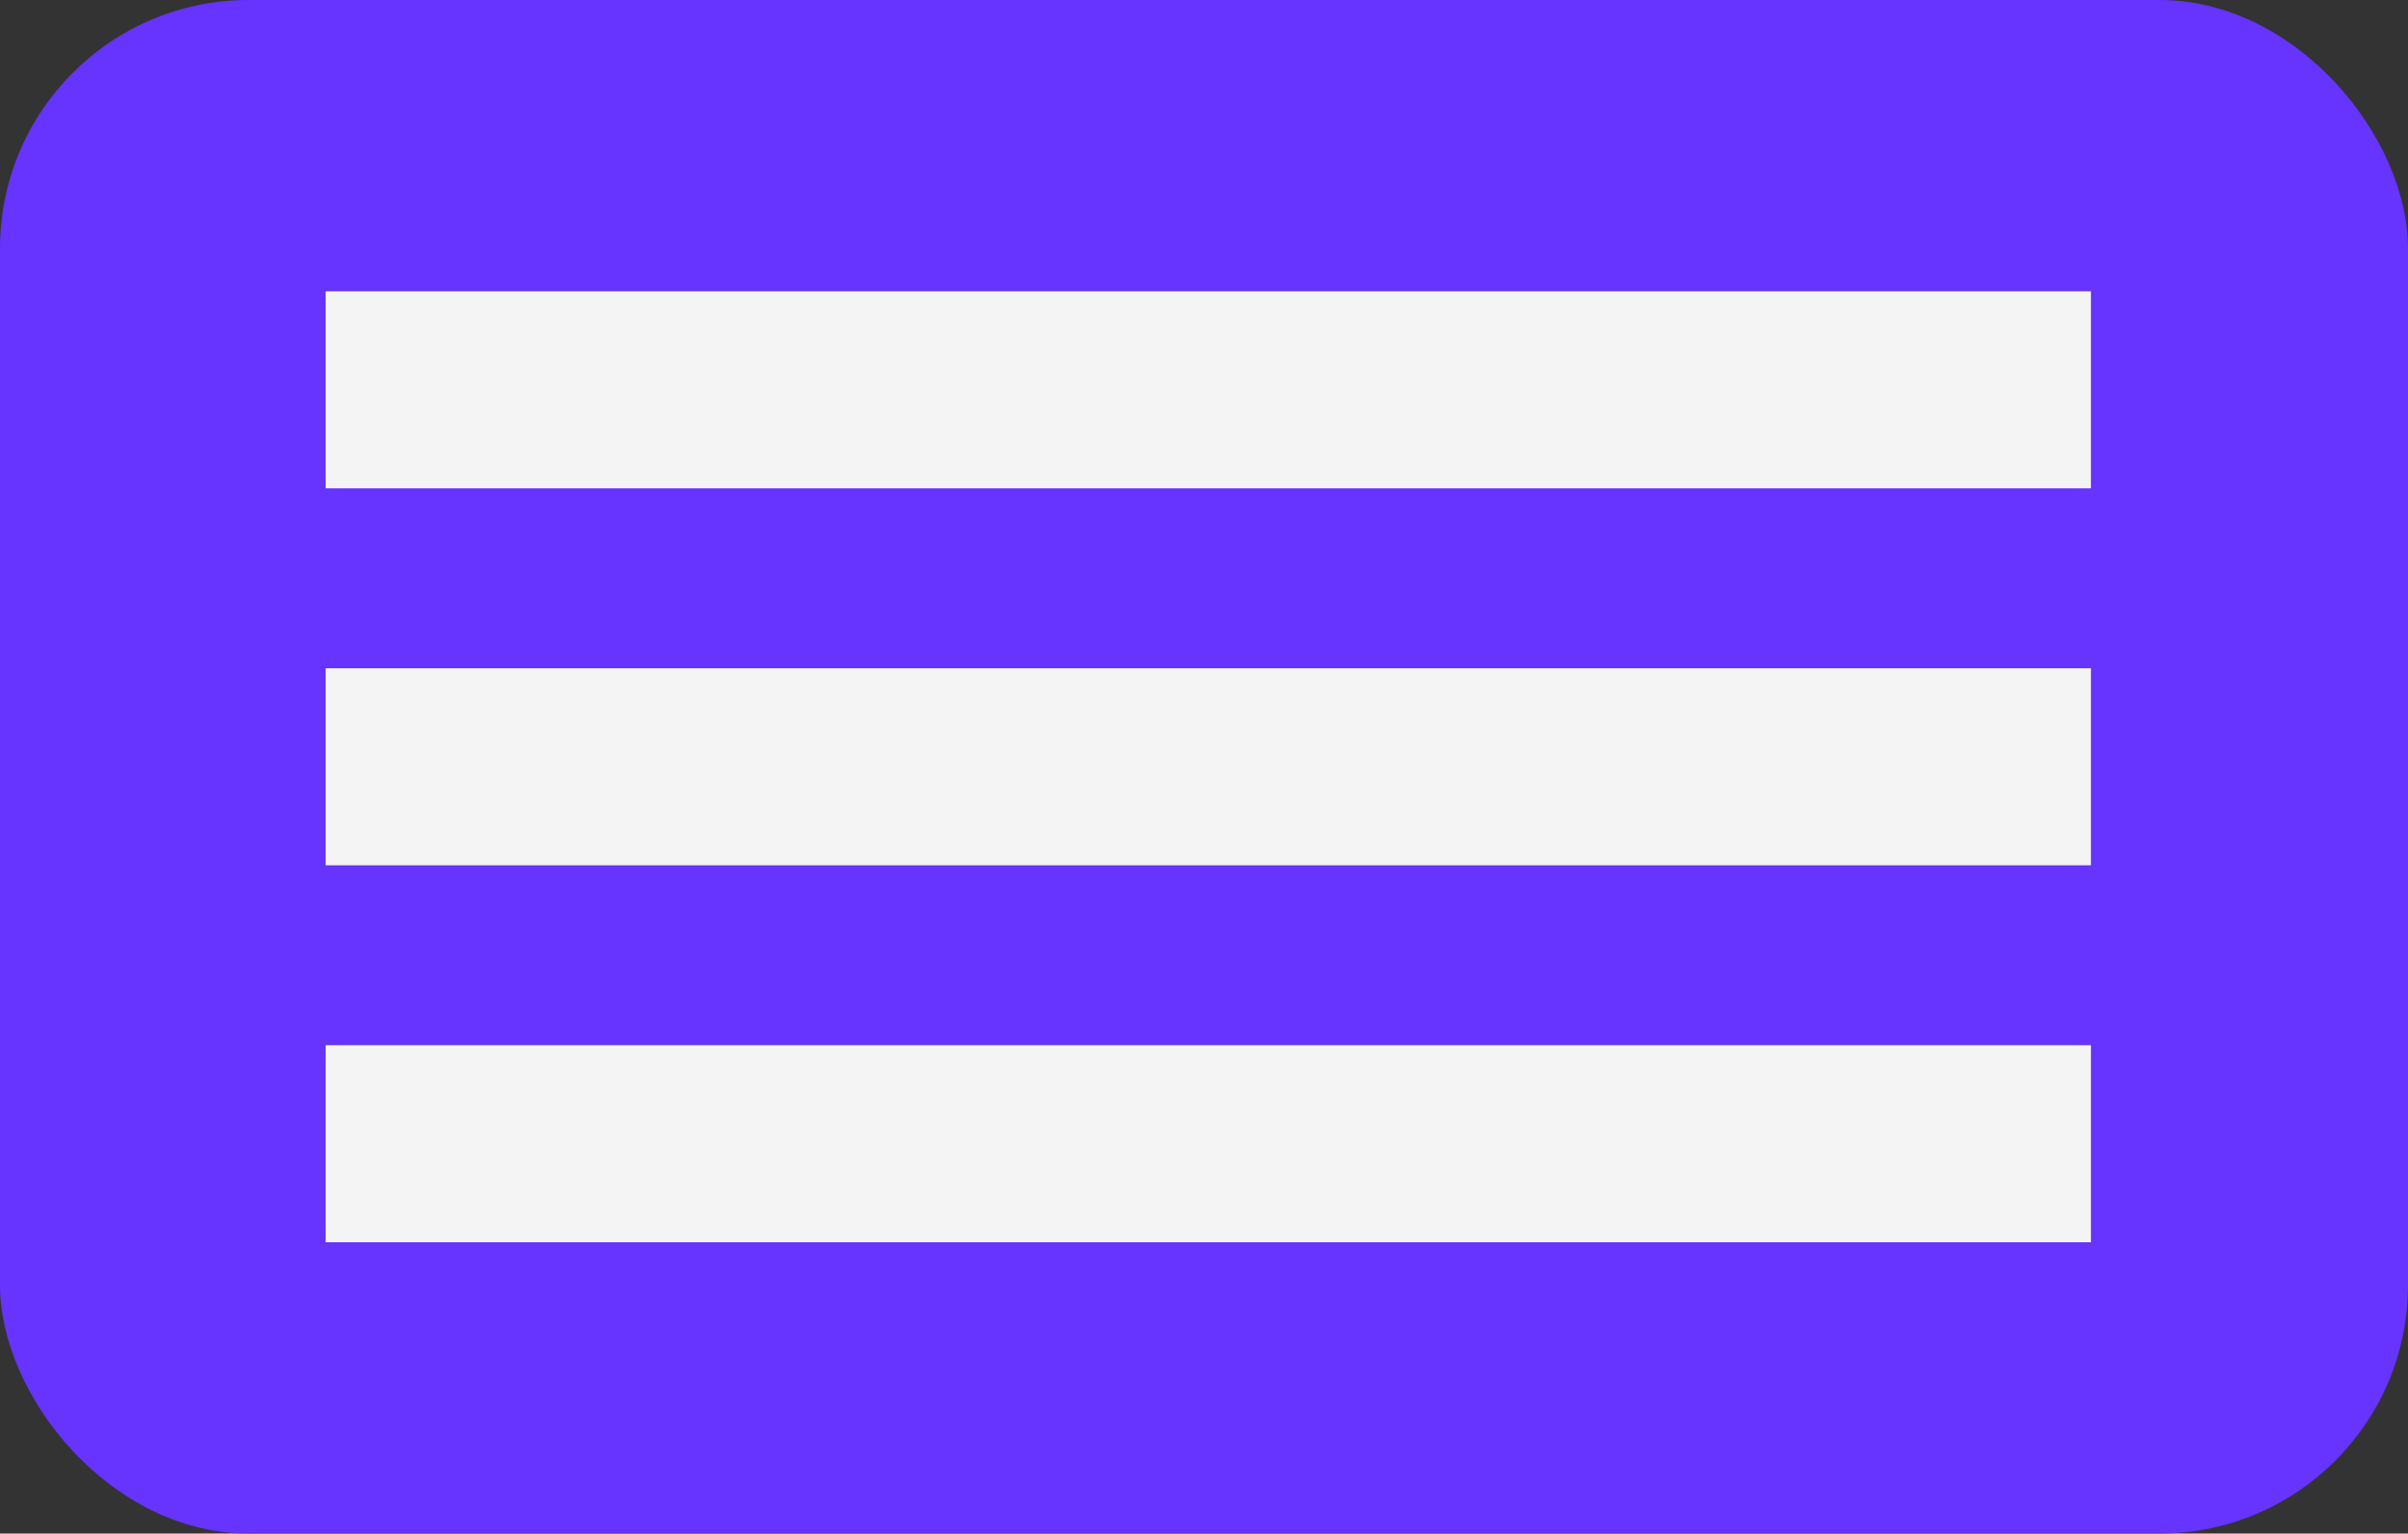
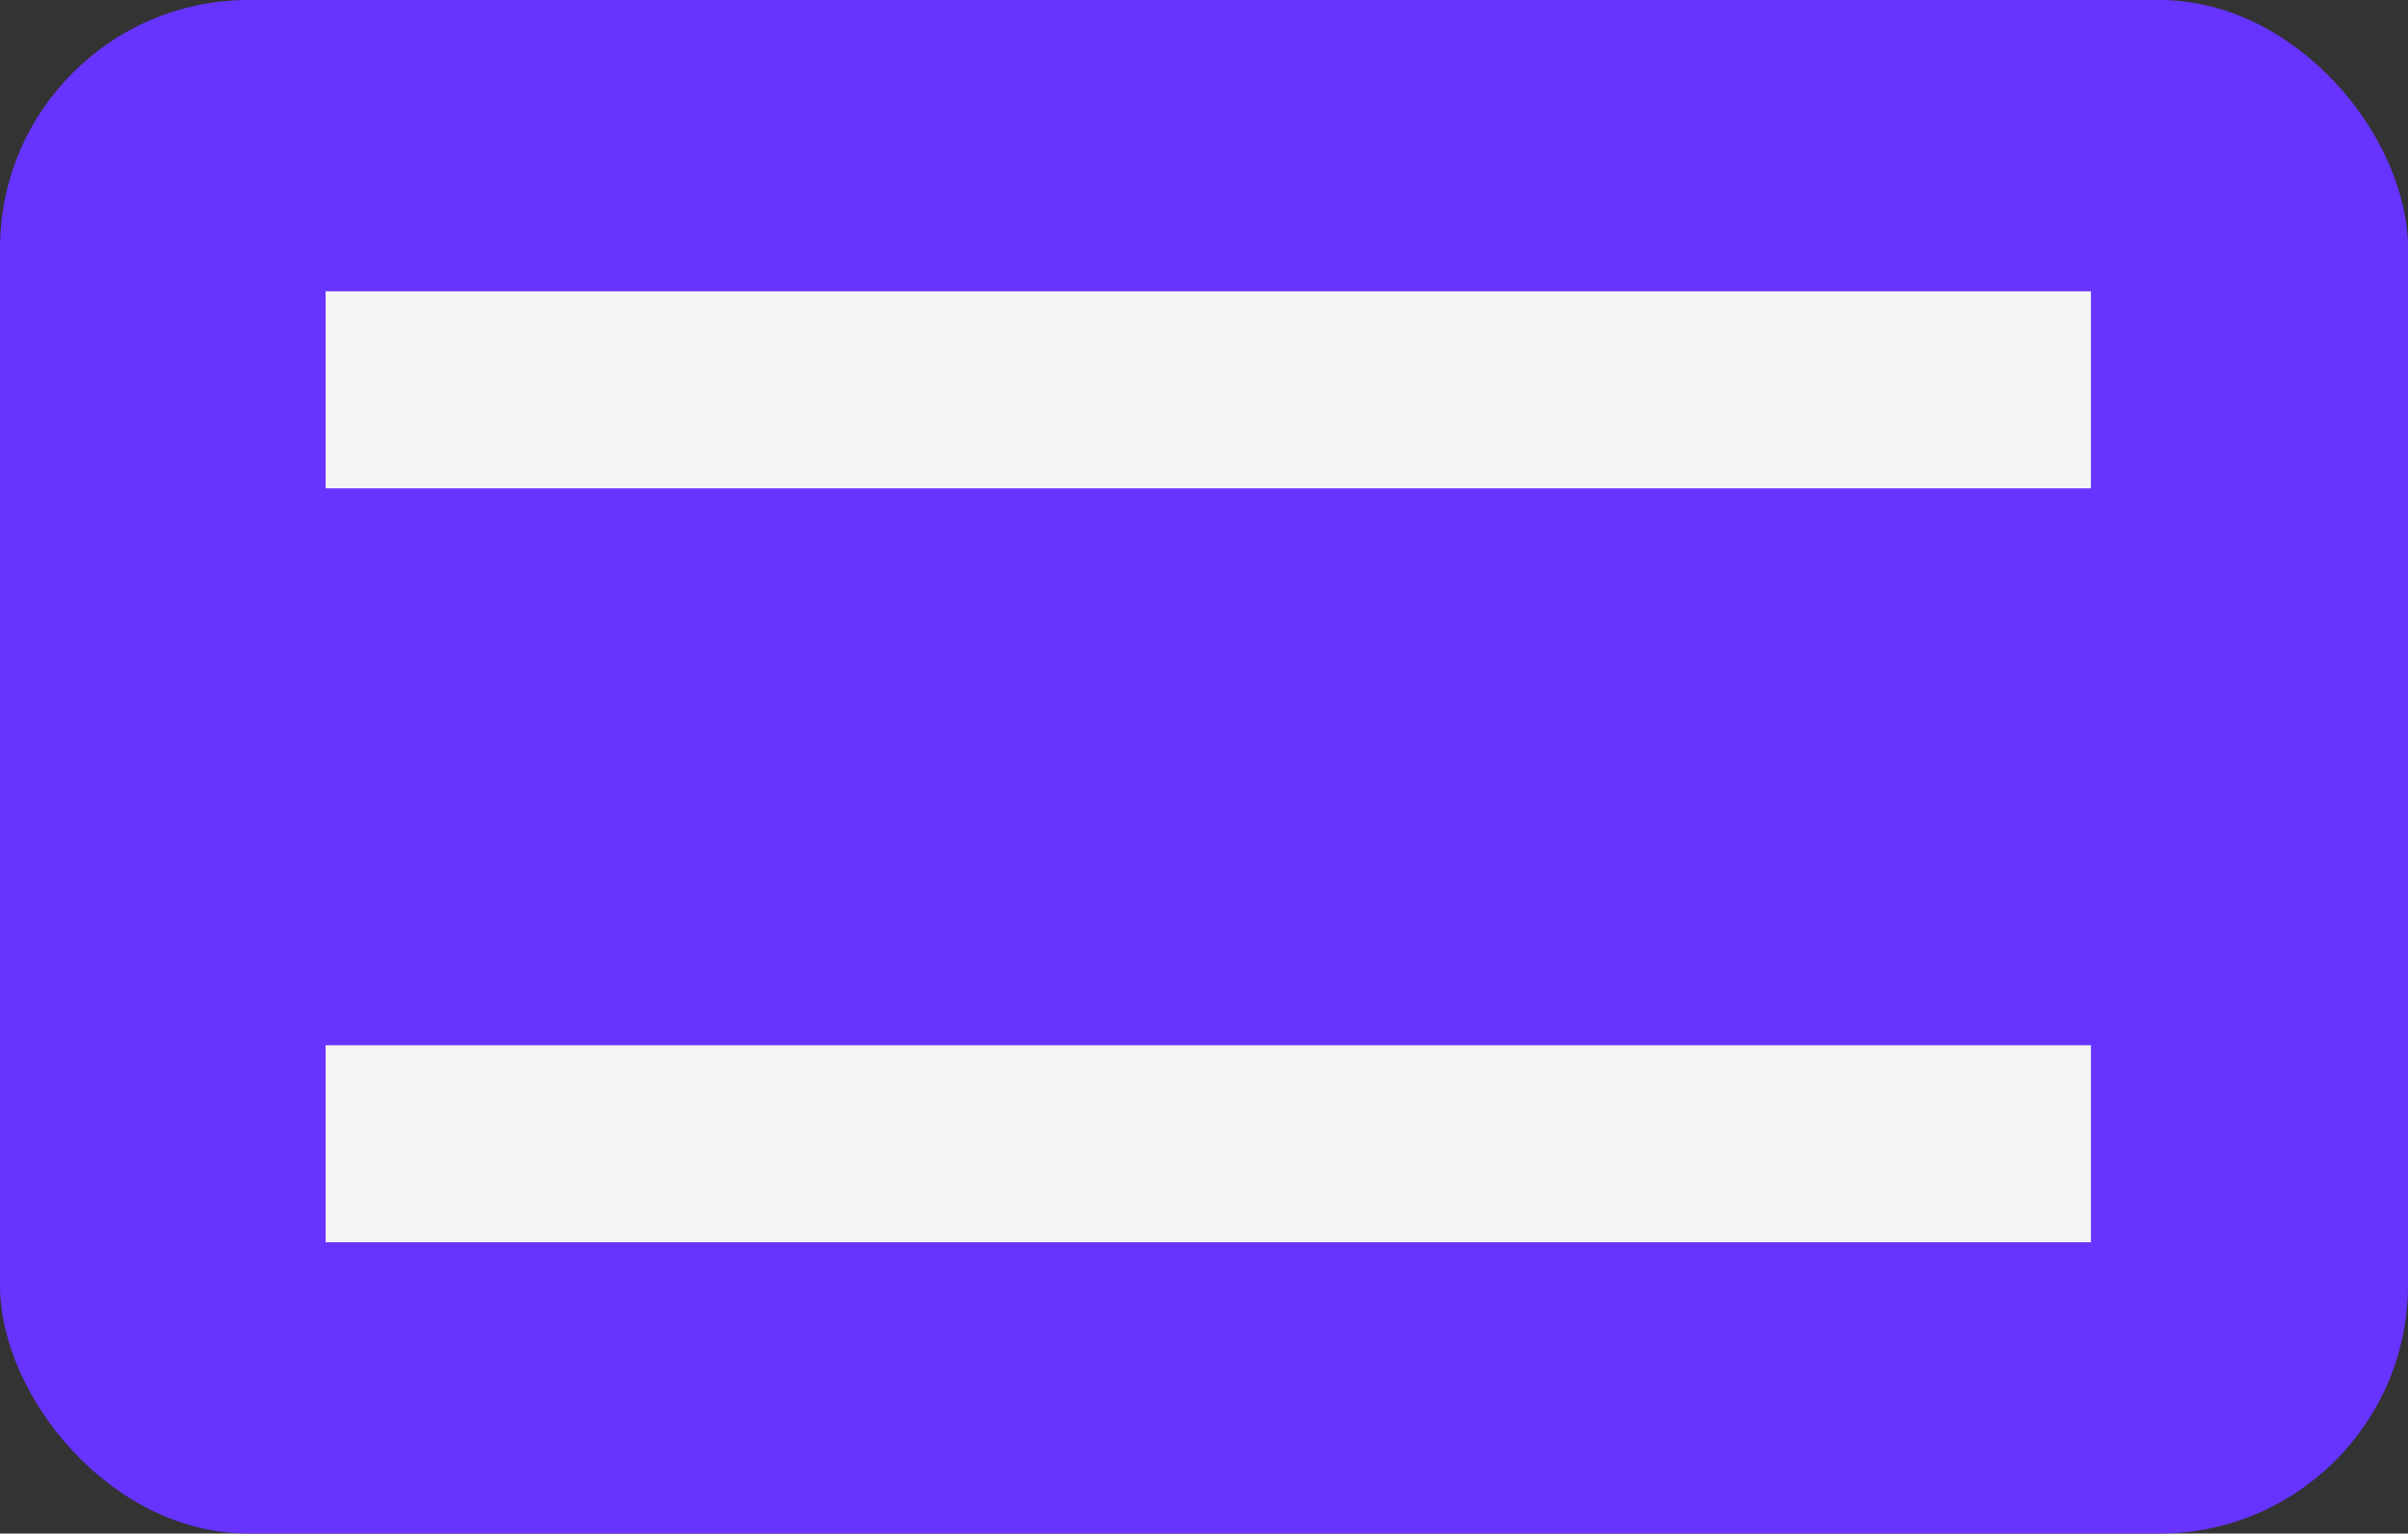
<svg xmlns="http://www.w3.org/2000/svg" width="281" height="179" viewBox="0 0 281 179" fill="none">
  <rect x="0" y="0" width="281" height="179" fill="#333333" stroke="none" />
  <rect width="281" height="179" rx="29" fill="#6633FF" />
  <rect x="38" y="34" width="206" height="23" fill="#F4F4F4" />
-   <rect x="38" y="78" width="206" height="23" fill="#F4F4F4" />
  <rect x="38" y="122" width="206" height="23" fill="#F4F4F4" />
</svg>